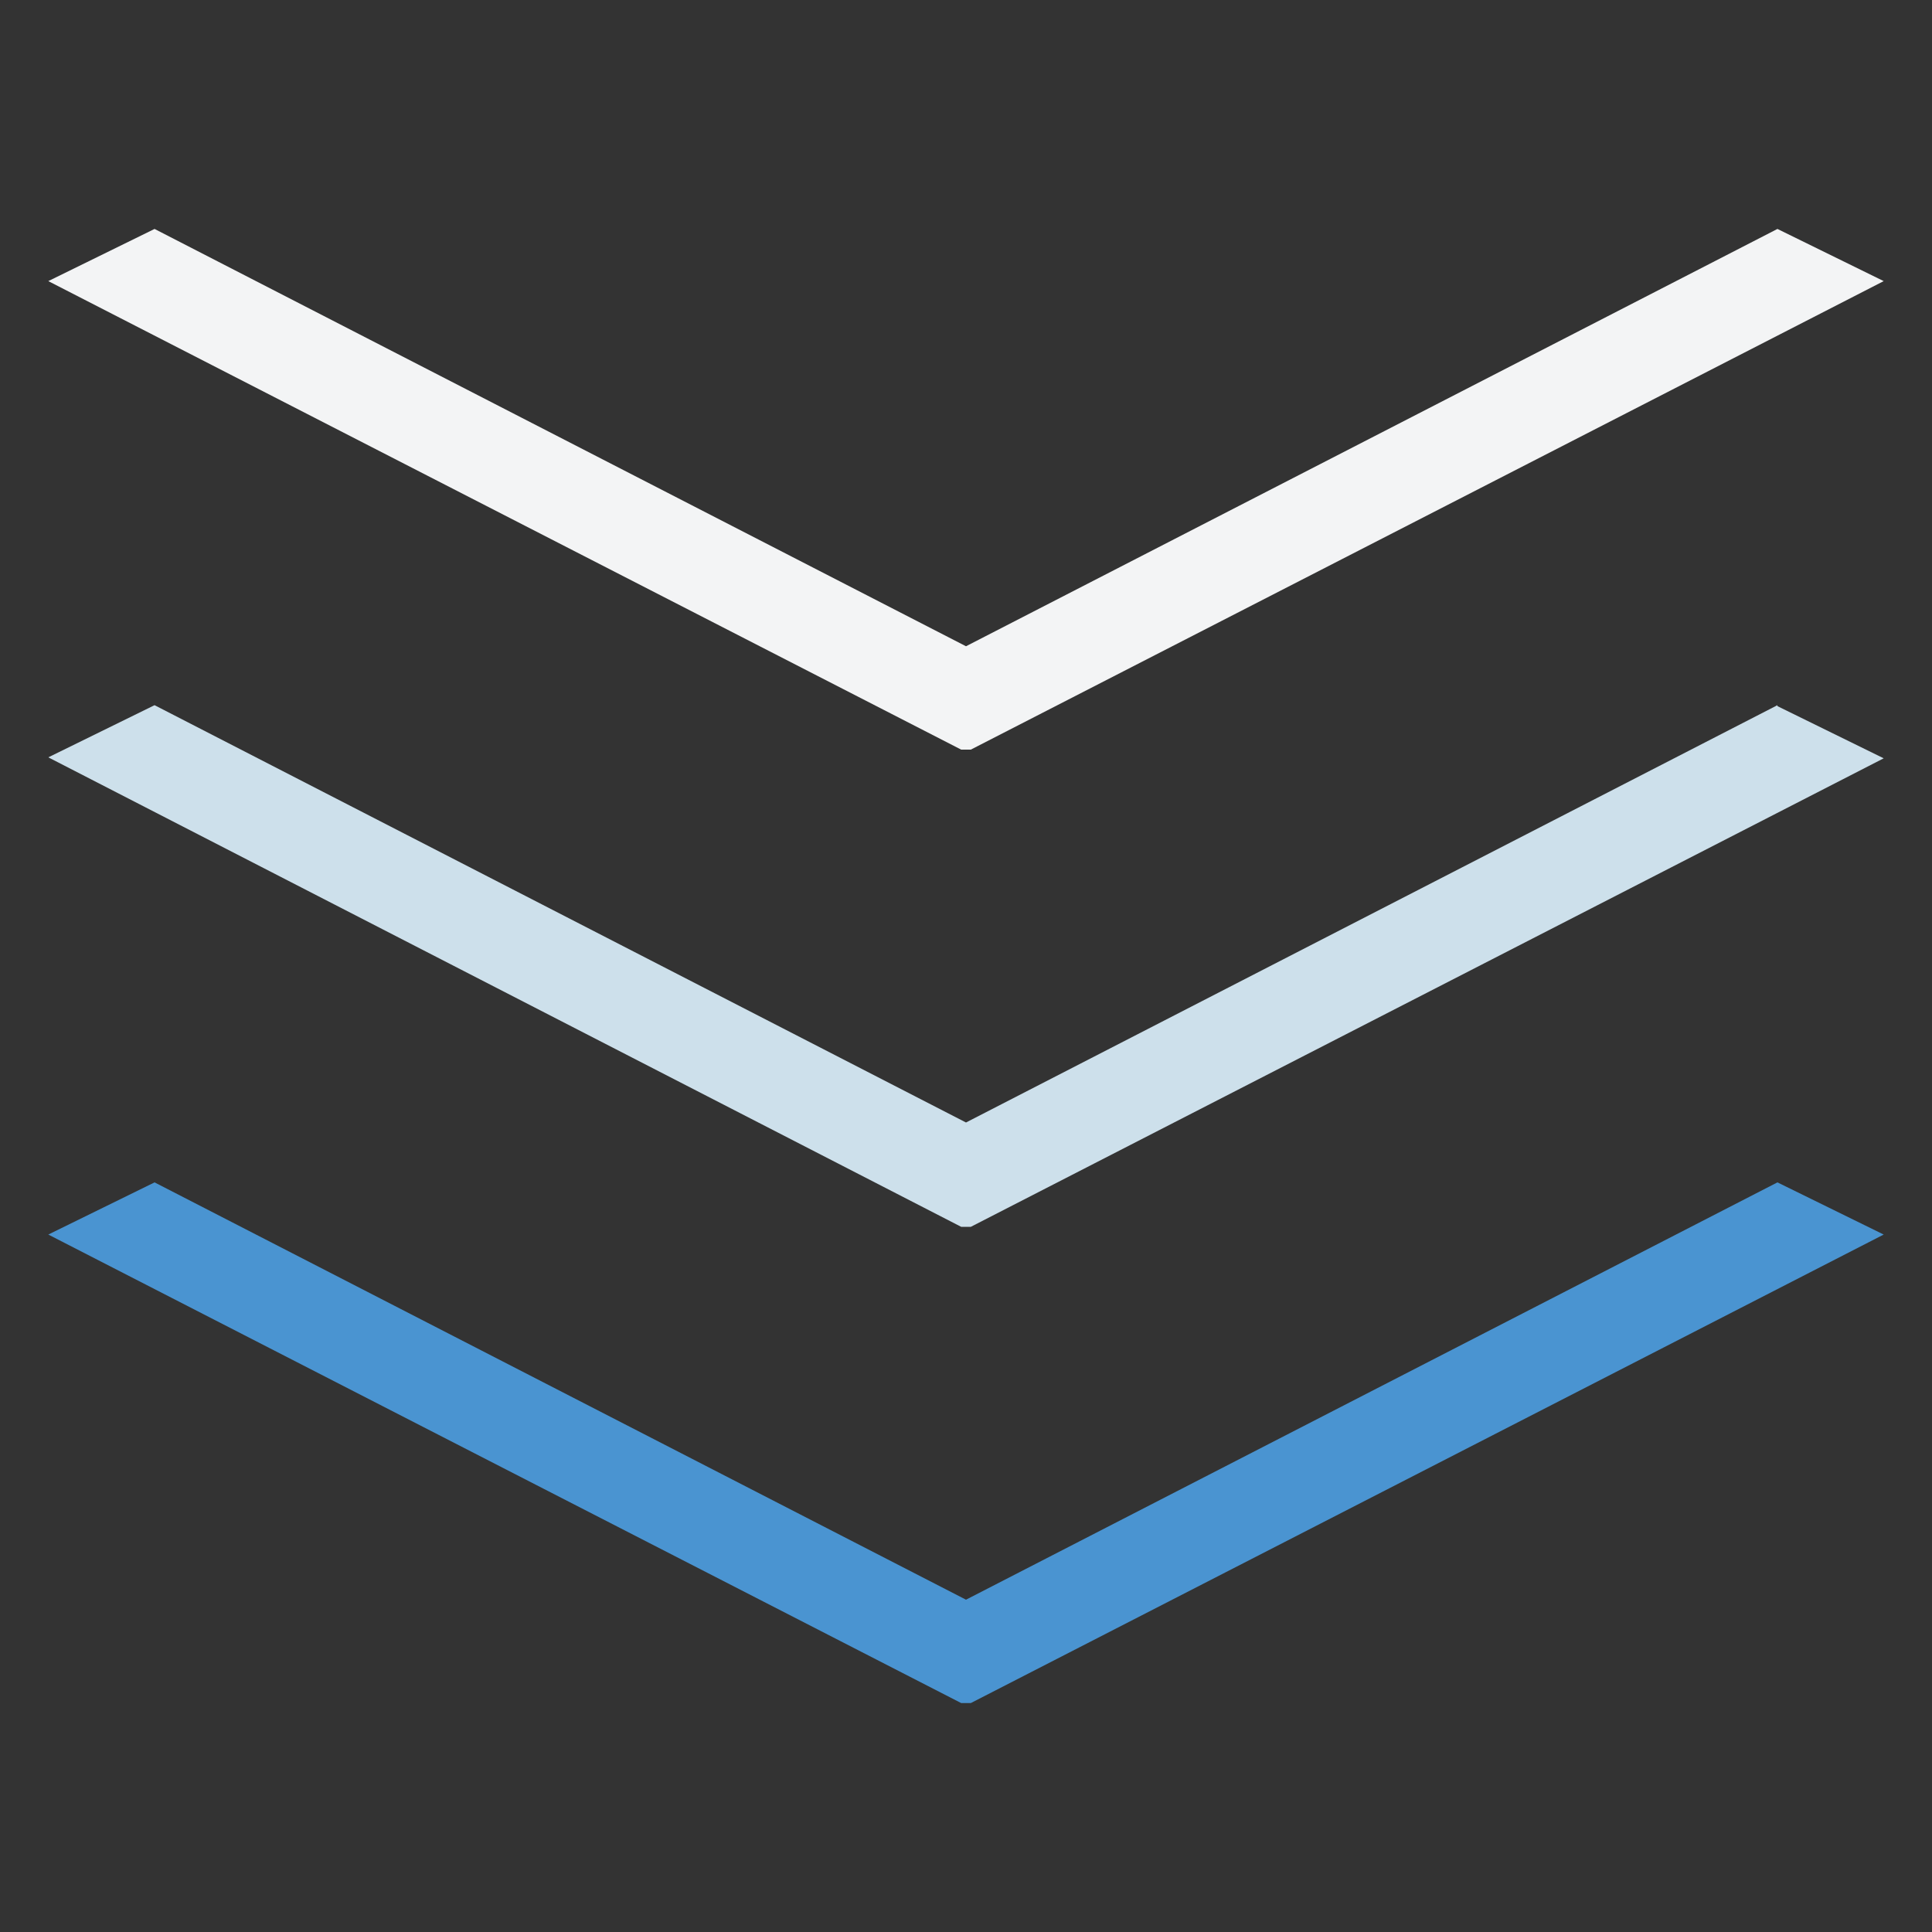
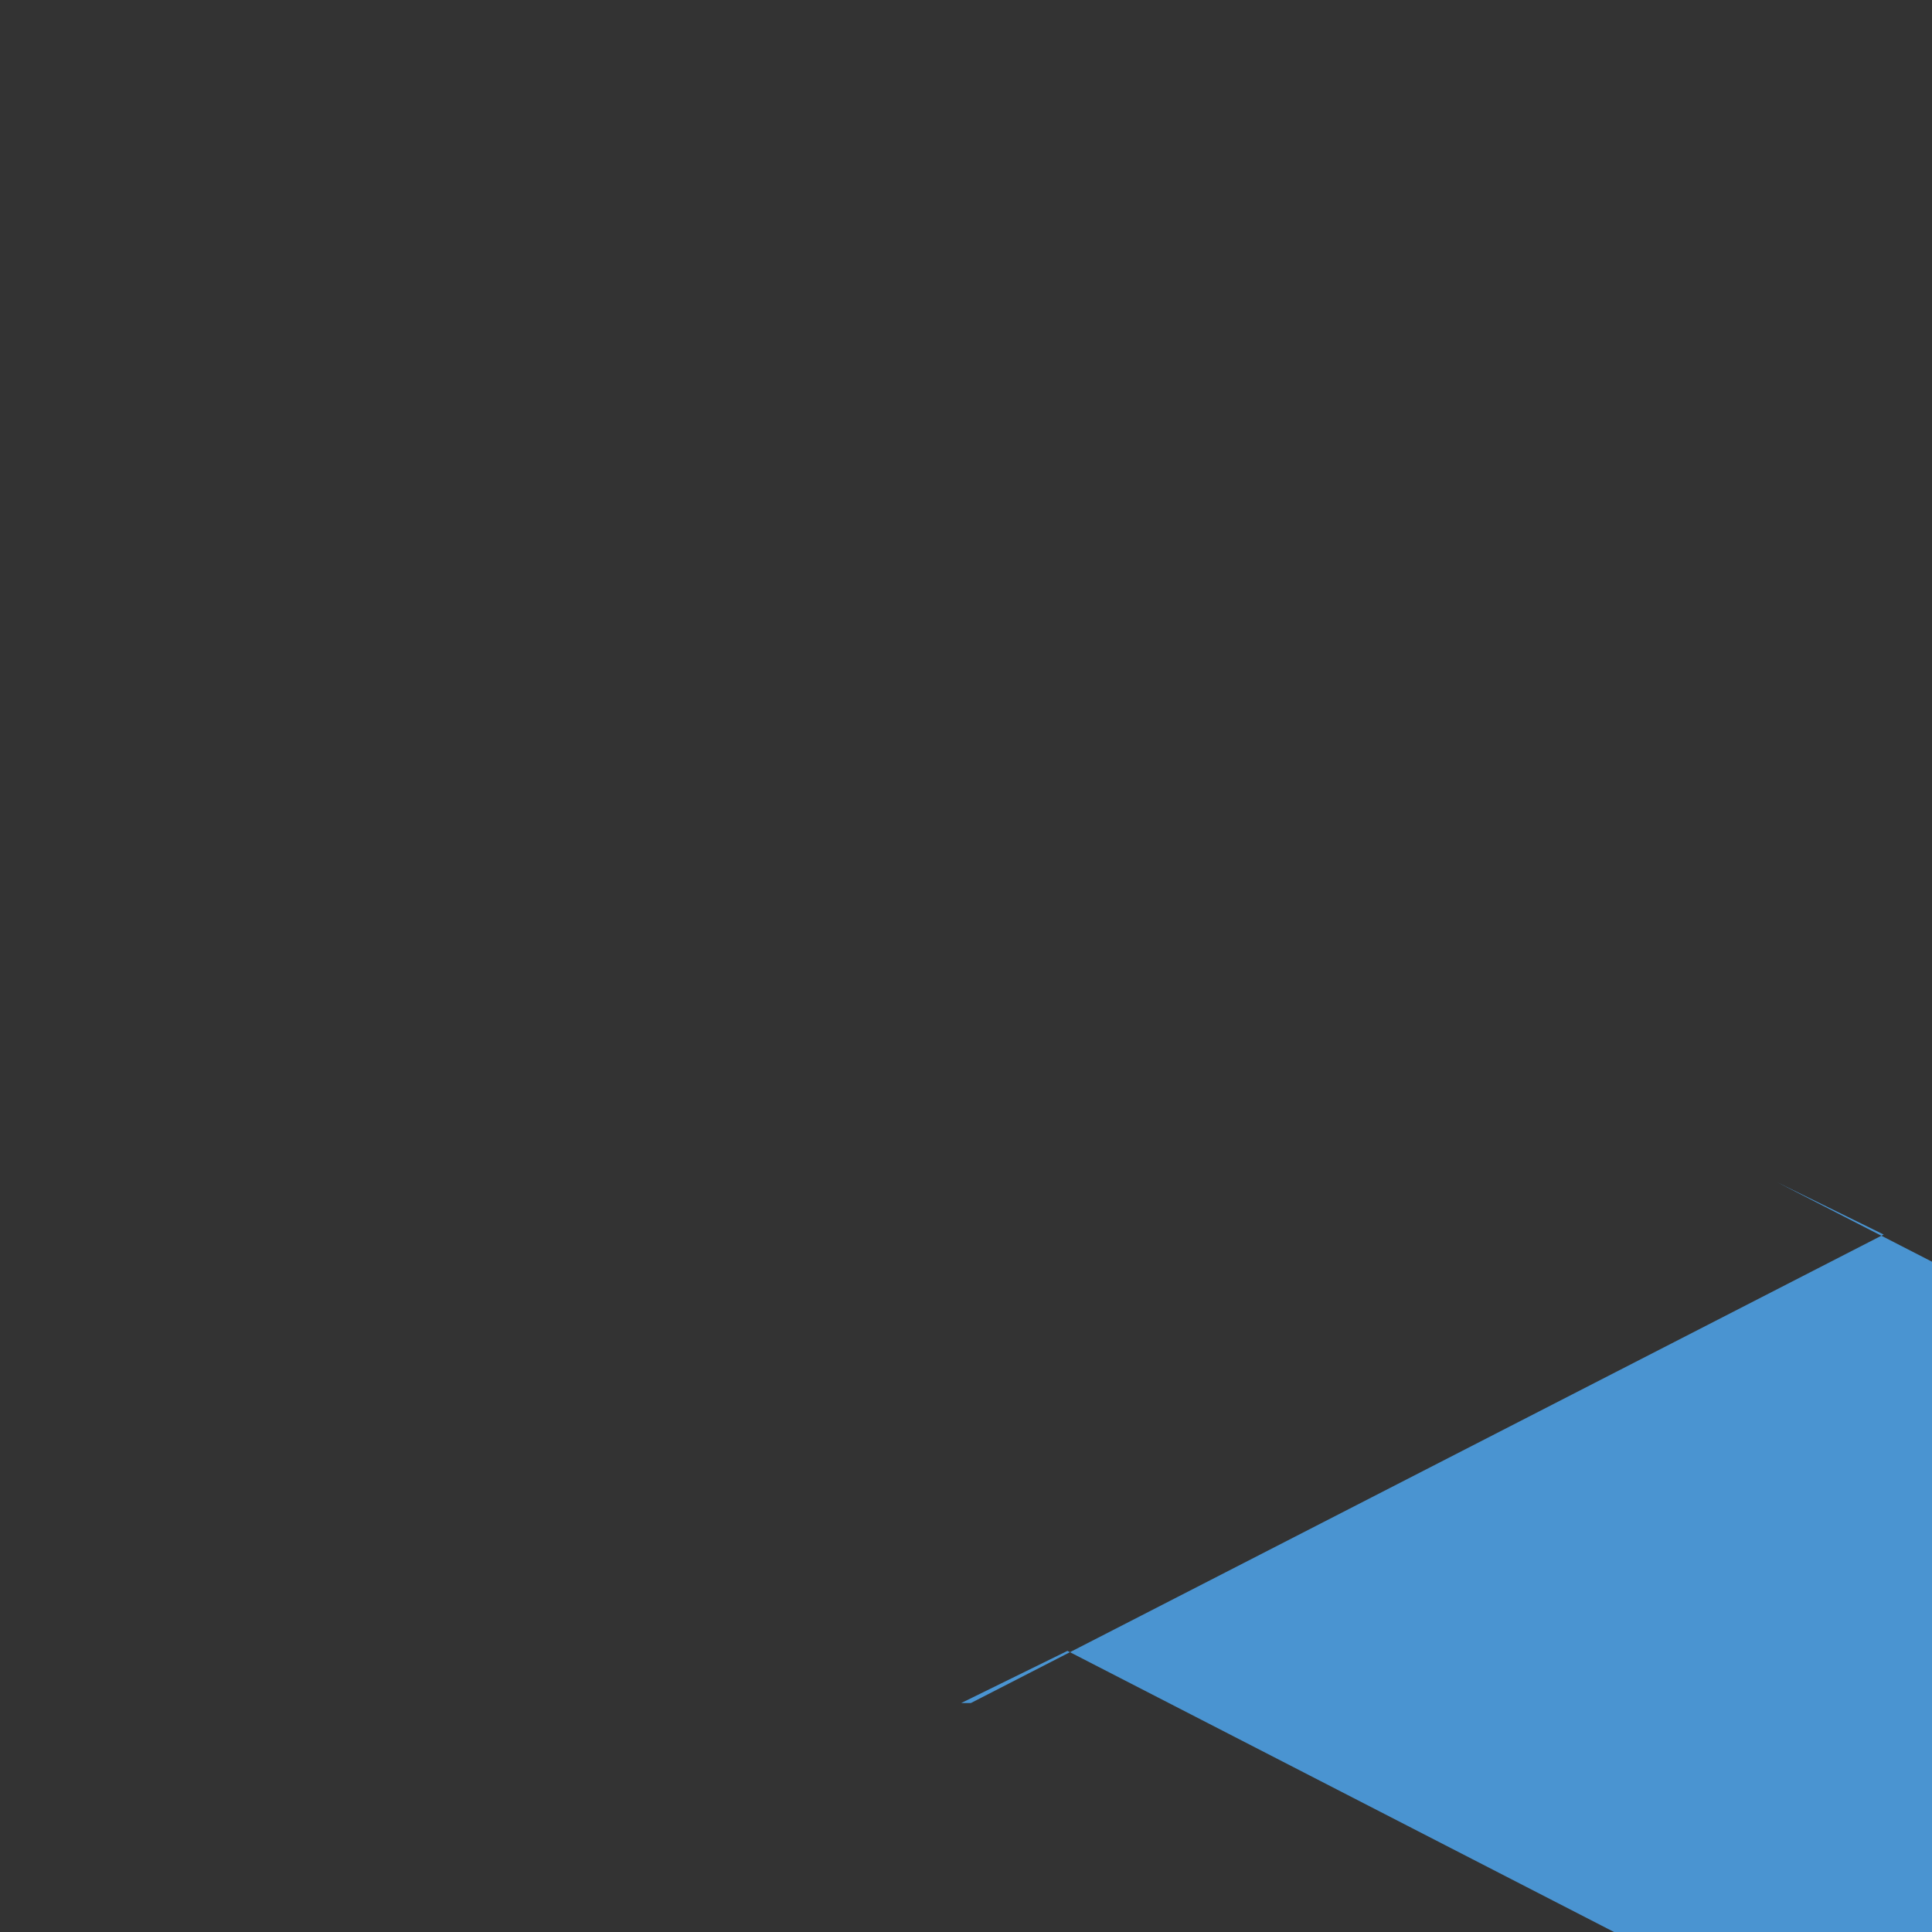
<svg xmlns="http://www.w3.org/2000/svg" id="_レイヤー_3" data-name="レイヤー 3" viewBox="0 0 20 20">
  <rect x="0" y="0" width="20" height="20" fill="#333333" stroke="none" />
  <defs>
    <style>
      .cls-1 {
        fill: #4a94d1;
      }

      .cls-2 {
        fill: #f3f4f5;
      }

      .cls-3 {
        fill: #cde0eb;
      }
    </style>
  </defs>
-   <path class="cls-1" d="m18.4,12.24l1.1.54-9.45,4.85h-.1L.5,12.78l1.1-.54,8.4,4.32,8.4-4.32Z" />
-   <path class="cls-3" d="m18.4,7.31l1.1.54-9.45,4.85h-.1L.5,7.84l1.1-.54,8.4,4.32,8.4-4.32Z" />
-   <path class="cls-2" d="m18.4,2.37l1.1.54-9.45,4.85h-.1L.5,2.91l1.1-.54,8.4,4.32,8.4-4.32Z" />
+   <path class="cls-1" d="m18.4,12.24l1.1.54-9.45,4.85h-.1l1.1-.54,8.4,4.32,8.4-4.32Z" />
</svg>